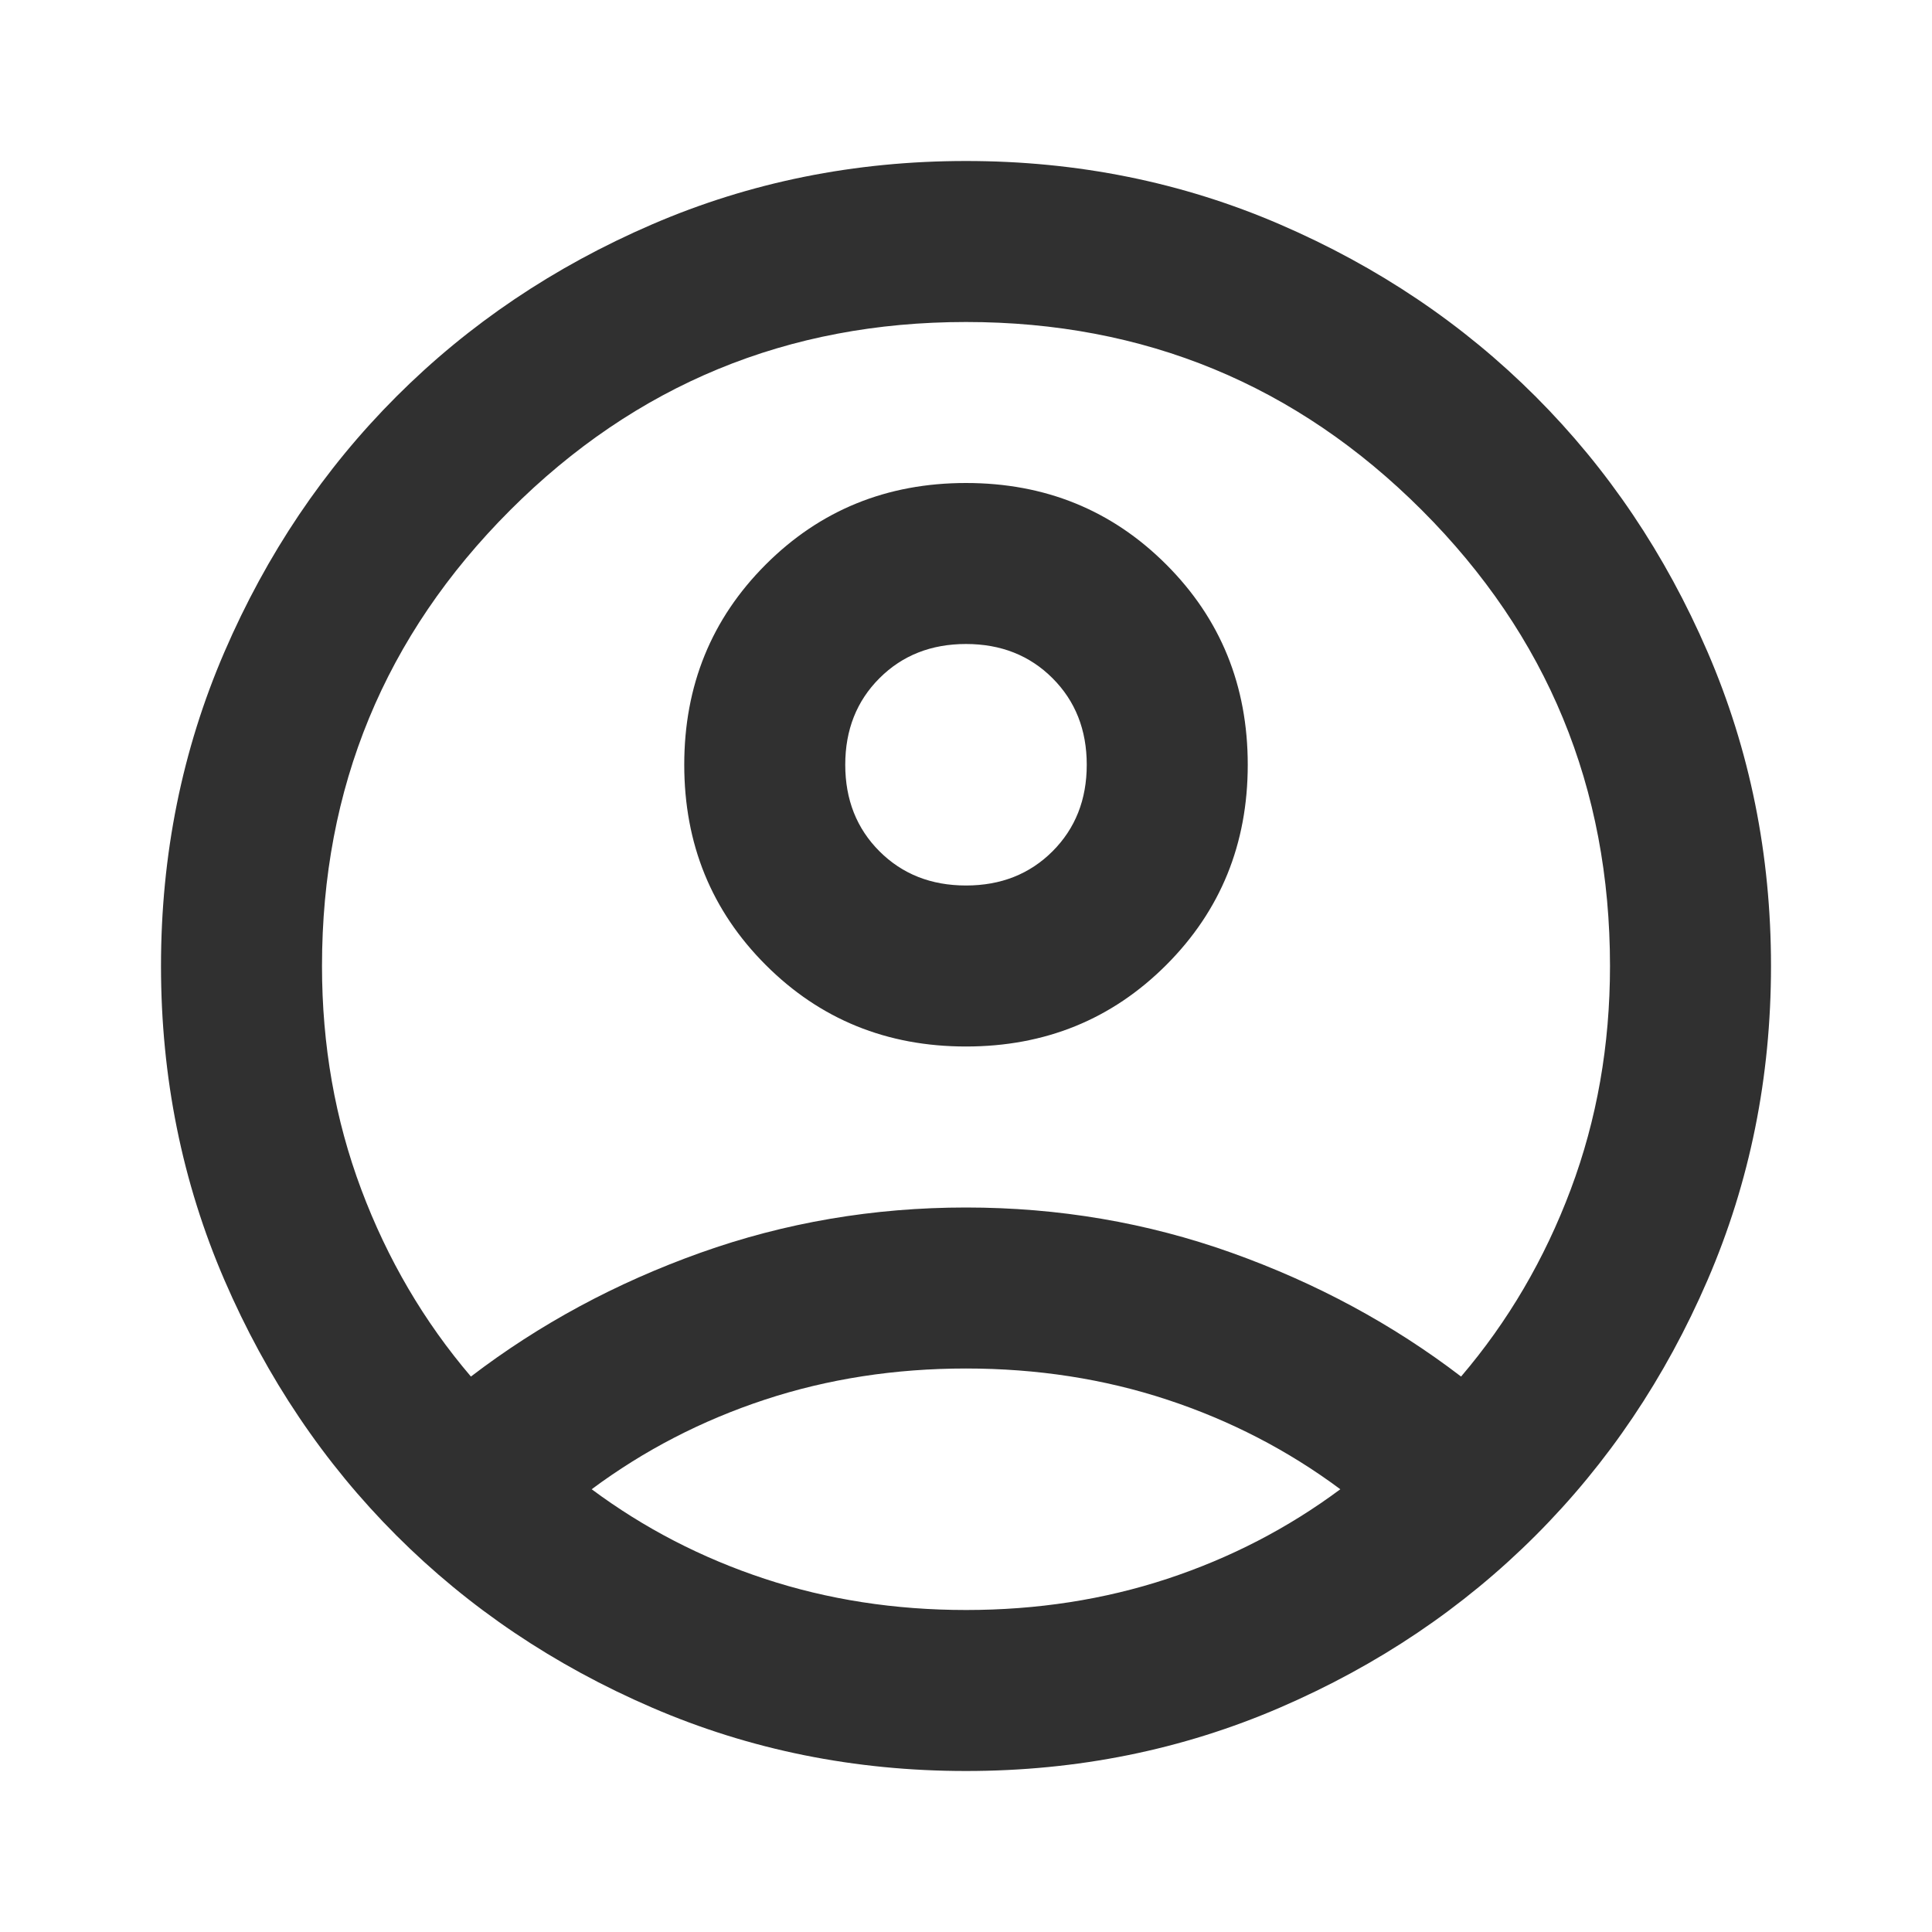
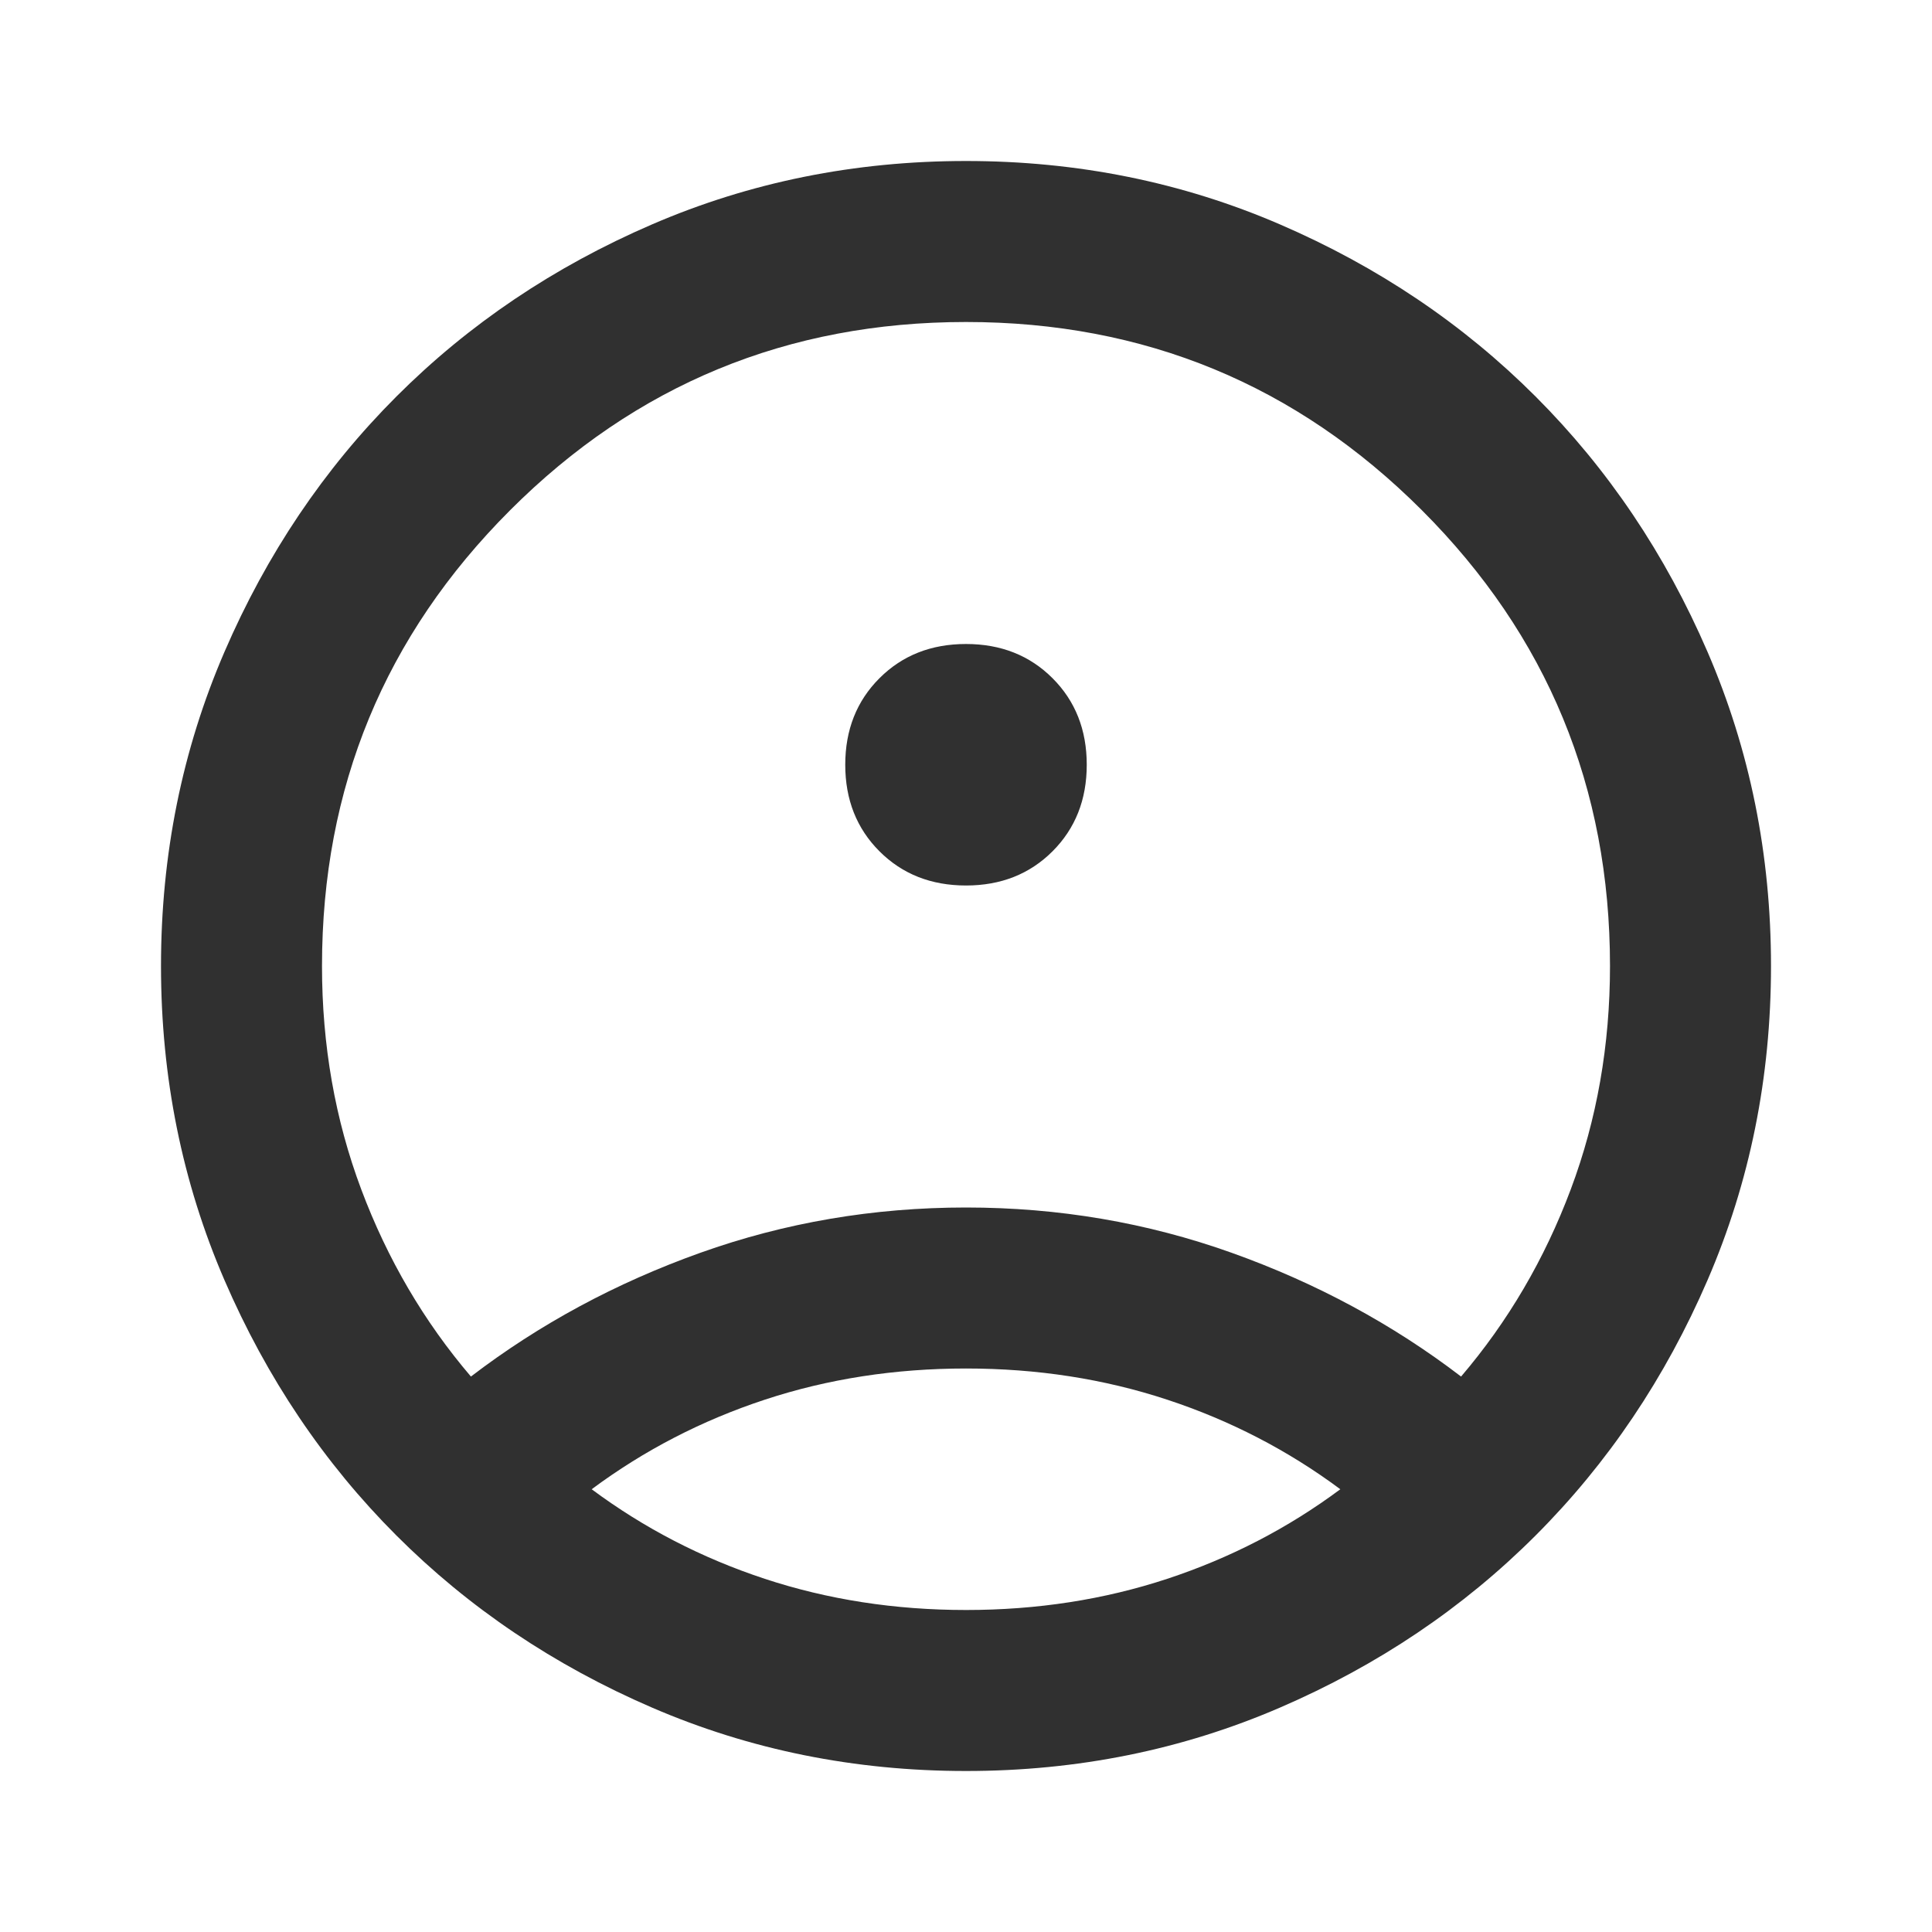
<svg xmlns="http://www.w3.org/2000/svg" width="48" height="48" viewBox="0 0 48 48">
-   <path d="M 11.7,34.2 Q 14.25,32.25 17.4,31.125 20.55,30 24,30 q 3.45,0 6.6,1.125 3.15,1.125 5.7,3.075 1.75,-2.05 2.725,-4.65 Q 40,26.95 40,24 40,17.35 35.325,12.675 30.65,8 24,8 17.35,8 12.675,12.675 8,17.35 8,24 8,26.95 8.975,29.55 9.95,32.15 11.7,34.2 Z M 24,26 Q 21.05,26 19.025,23.975 17,21.95 17,19 17,16.05 19.025,14.025 21.05,12 24,12 26.95,12 28.975,14.025 31,16.05 31,19 31,21.95 28.975,23.975 26.95,26 24,26 Z m 0,18 Q 19.85,44 16.2,42.425 12.55,40.85 9.85,38.15 7.15,35.45 5.575,31.8 4,28.15 4,24 4,19.85 5.575,16.2 7.15,12.55 9.85,9.85 12.55,7.15 16.2,5.575 19.85,4 24,4 q 4.15,0 7.8,1.575 3.65,1.575 6.35,4.275 2.7,2.7 4.275,6.35 Q 44,19.85 44,24 q 0,4.15 -1.575,7.8 -1.575,3.65 -4.275,6.35 -2.7,2.7 -6.35,4.275 Q 28.15,44 24,44 Z m 0,-4 q 2.65,0 5,-0.775 Q 31.35,38.45 33.3,37 31.35,35.55 29,34.775 26.65,34 24,34 21.35,34 19,34.775 16.65,35.55 14.7,37 16.65,38.45 19,39.225 21.35,40 24,40 Z m 0,-18 q 1.3,0 2.15,-0.85 Q 27,20.3 27,19 27,17.7 26.15,16.85 25.3,16 24,16 22.7,16 21.85,16.85 21,17.7 21,19 21,20.3 21.85,21.15 22.7,22 24,22 Z m 0,-3 z m 0,18 z" style="fill:#303030" />
+   <path d="M 11.7,34.2 Q 14.25,32.25 17.4,31.125 20.55,30 24,30 q 3.45,0 6.6,1.125 3.15,1.125 5.7,3.075 1.75,-2.05 2.725,-4.65 Q 40,26.95 40,24 40,17.35 35.325,12.675 30.65,8 24,8 17.35,8 12.675,12.675 8,17.35 8,24 8,26.95 8.975,29.55 9.95,32.15 11.7,34.2 Z M 24,26 Z m 0,18 Q 19.85,44 16.2,42.425 12.55,40.85 9.85,38.15 7.15,35.45 5.575,31.8 4,28.15 4,24 4,19.85 5.575,16.2 7.15,12.55 9.85,9.85 12.55,7.15 16.2,5.575 19.85,4 24,4 q 4.15,0 7.8,1.575 3.65,1.575 6.35,4.275 2.7,2.7 4.275,6.35 Q 44,19.85 44,24 q 0,4.15 -1.575,7.8 -1.575,3.65 -4.275,6.35 -2.7,2.7 -6.35,4.275 Q 28.15,44 24,44 Z m 0,-4 q 2.65,0 5,-0.775 Q 31.35,38.45 33.3,37 31.35,35.55 29,34.775 26.65,34 24,34 21.35,34 19,34.775 16.65,35.55 14.7,37 16.65,38.45 19,39.225 21.35,40 24,40 Z m 0,-18 q 1.3,0 2.15,-0.85 Q 27,20.3 27,19 27,17.7 26.15,16.85 25.3,16 24,16 22.7,16 21.85,16.85 21,17.7 21,19 21,20.3 21.85,21.15 22.7,22 24,22 Z m 0,-3 z m 0,18 z" style="fill:#303030" />
</svg>